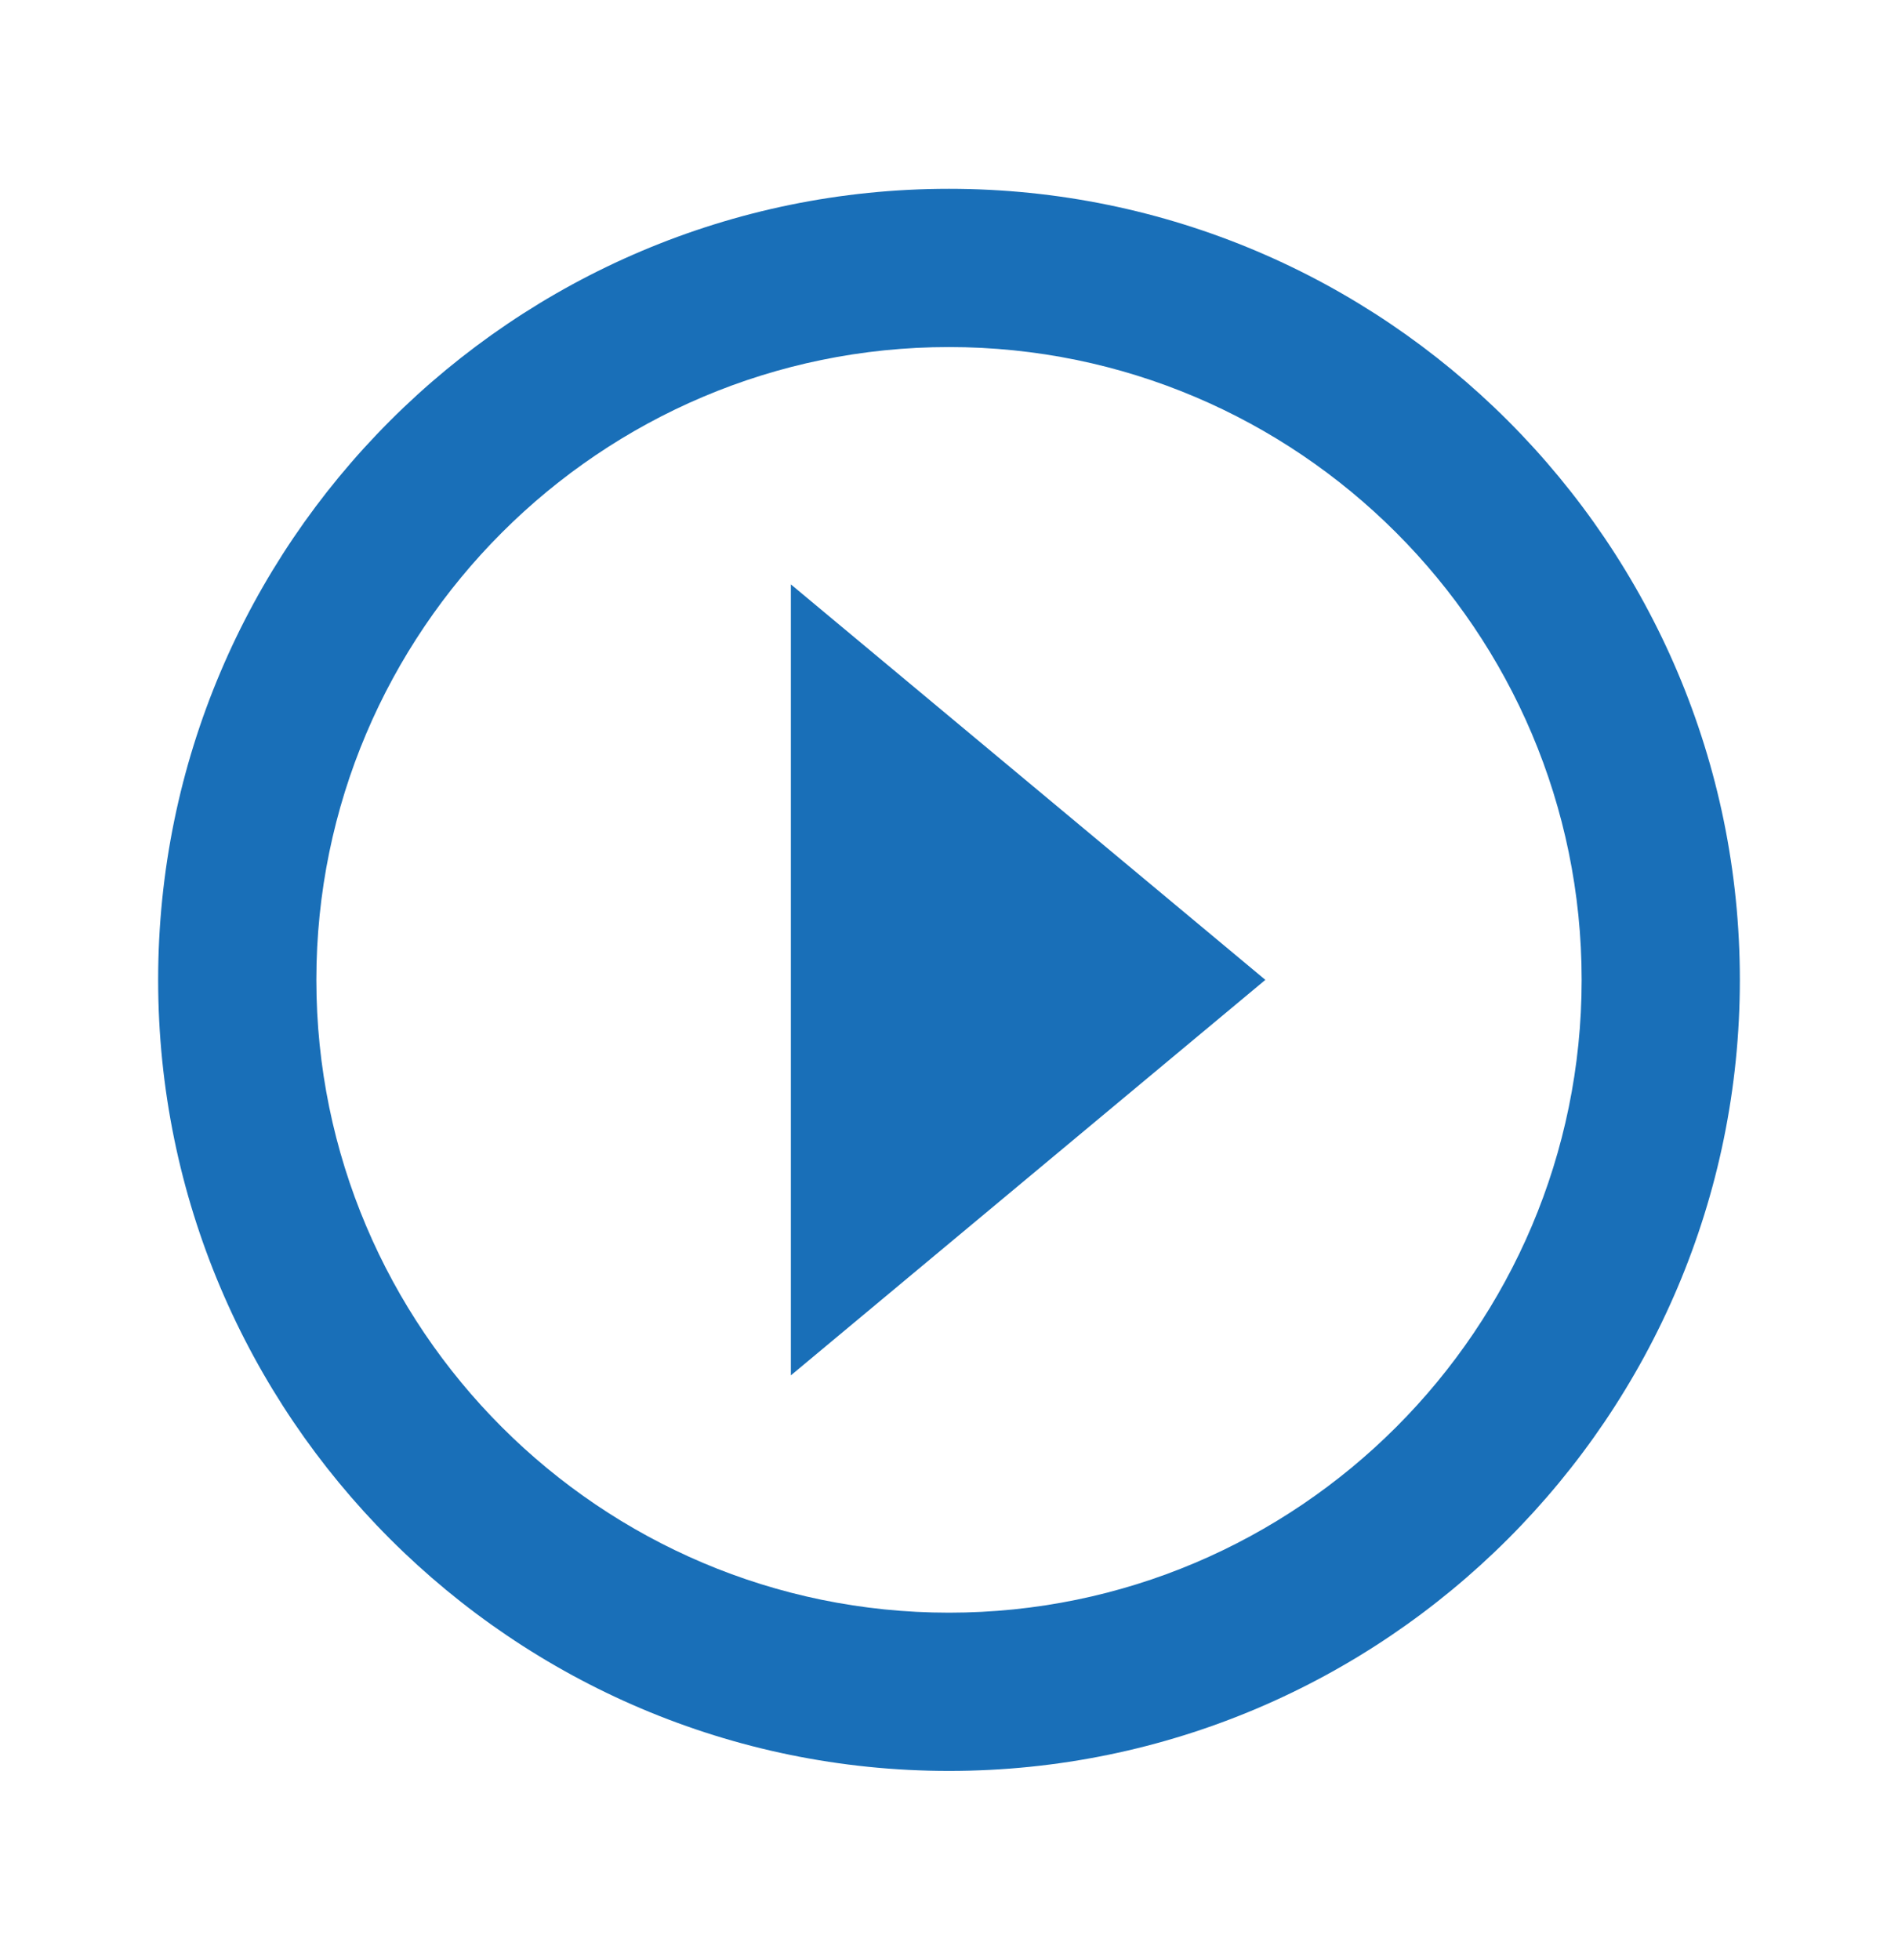
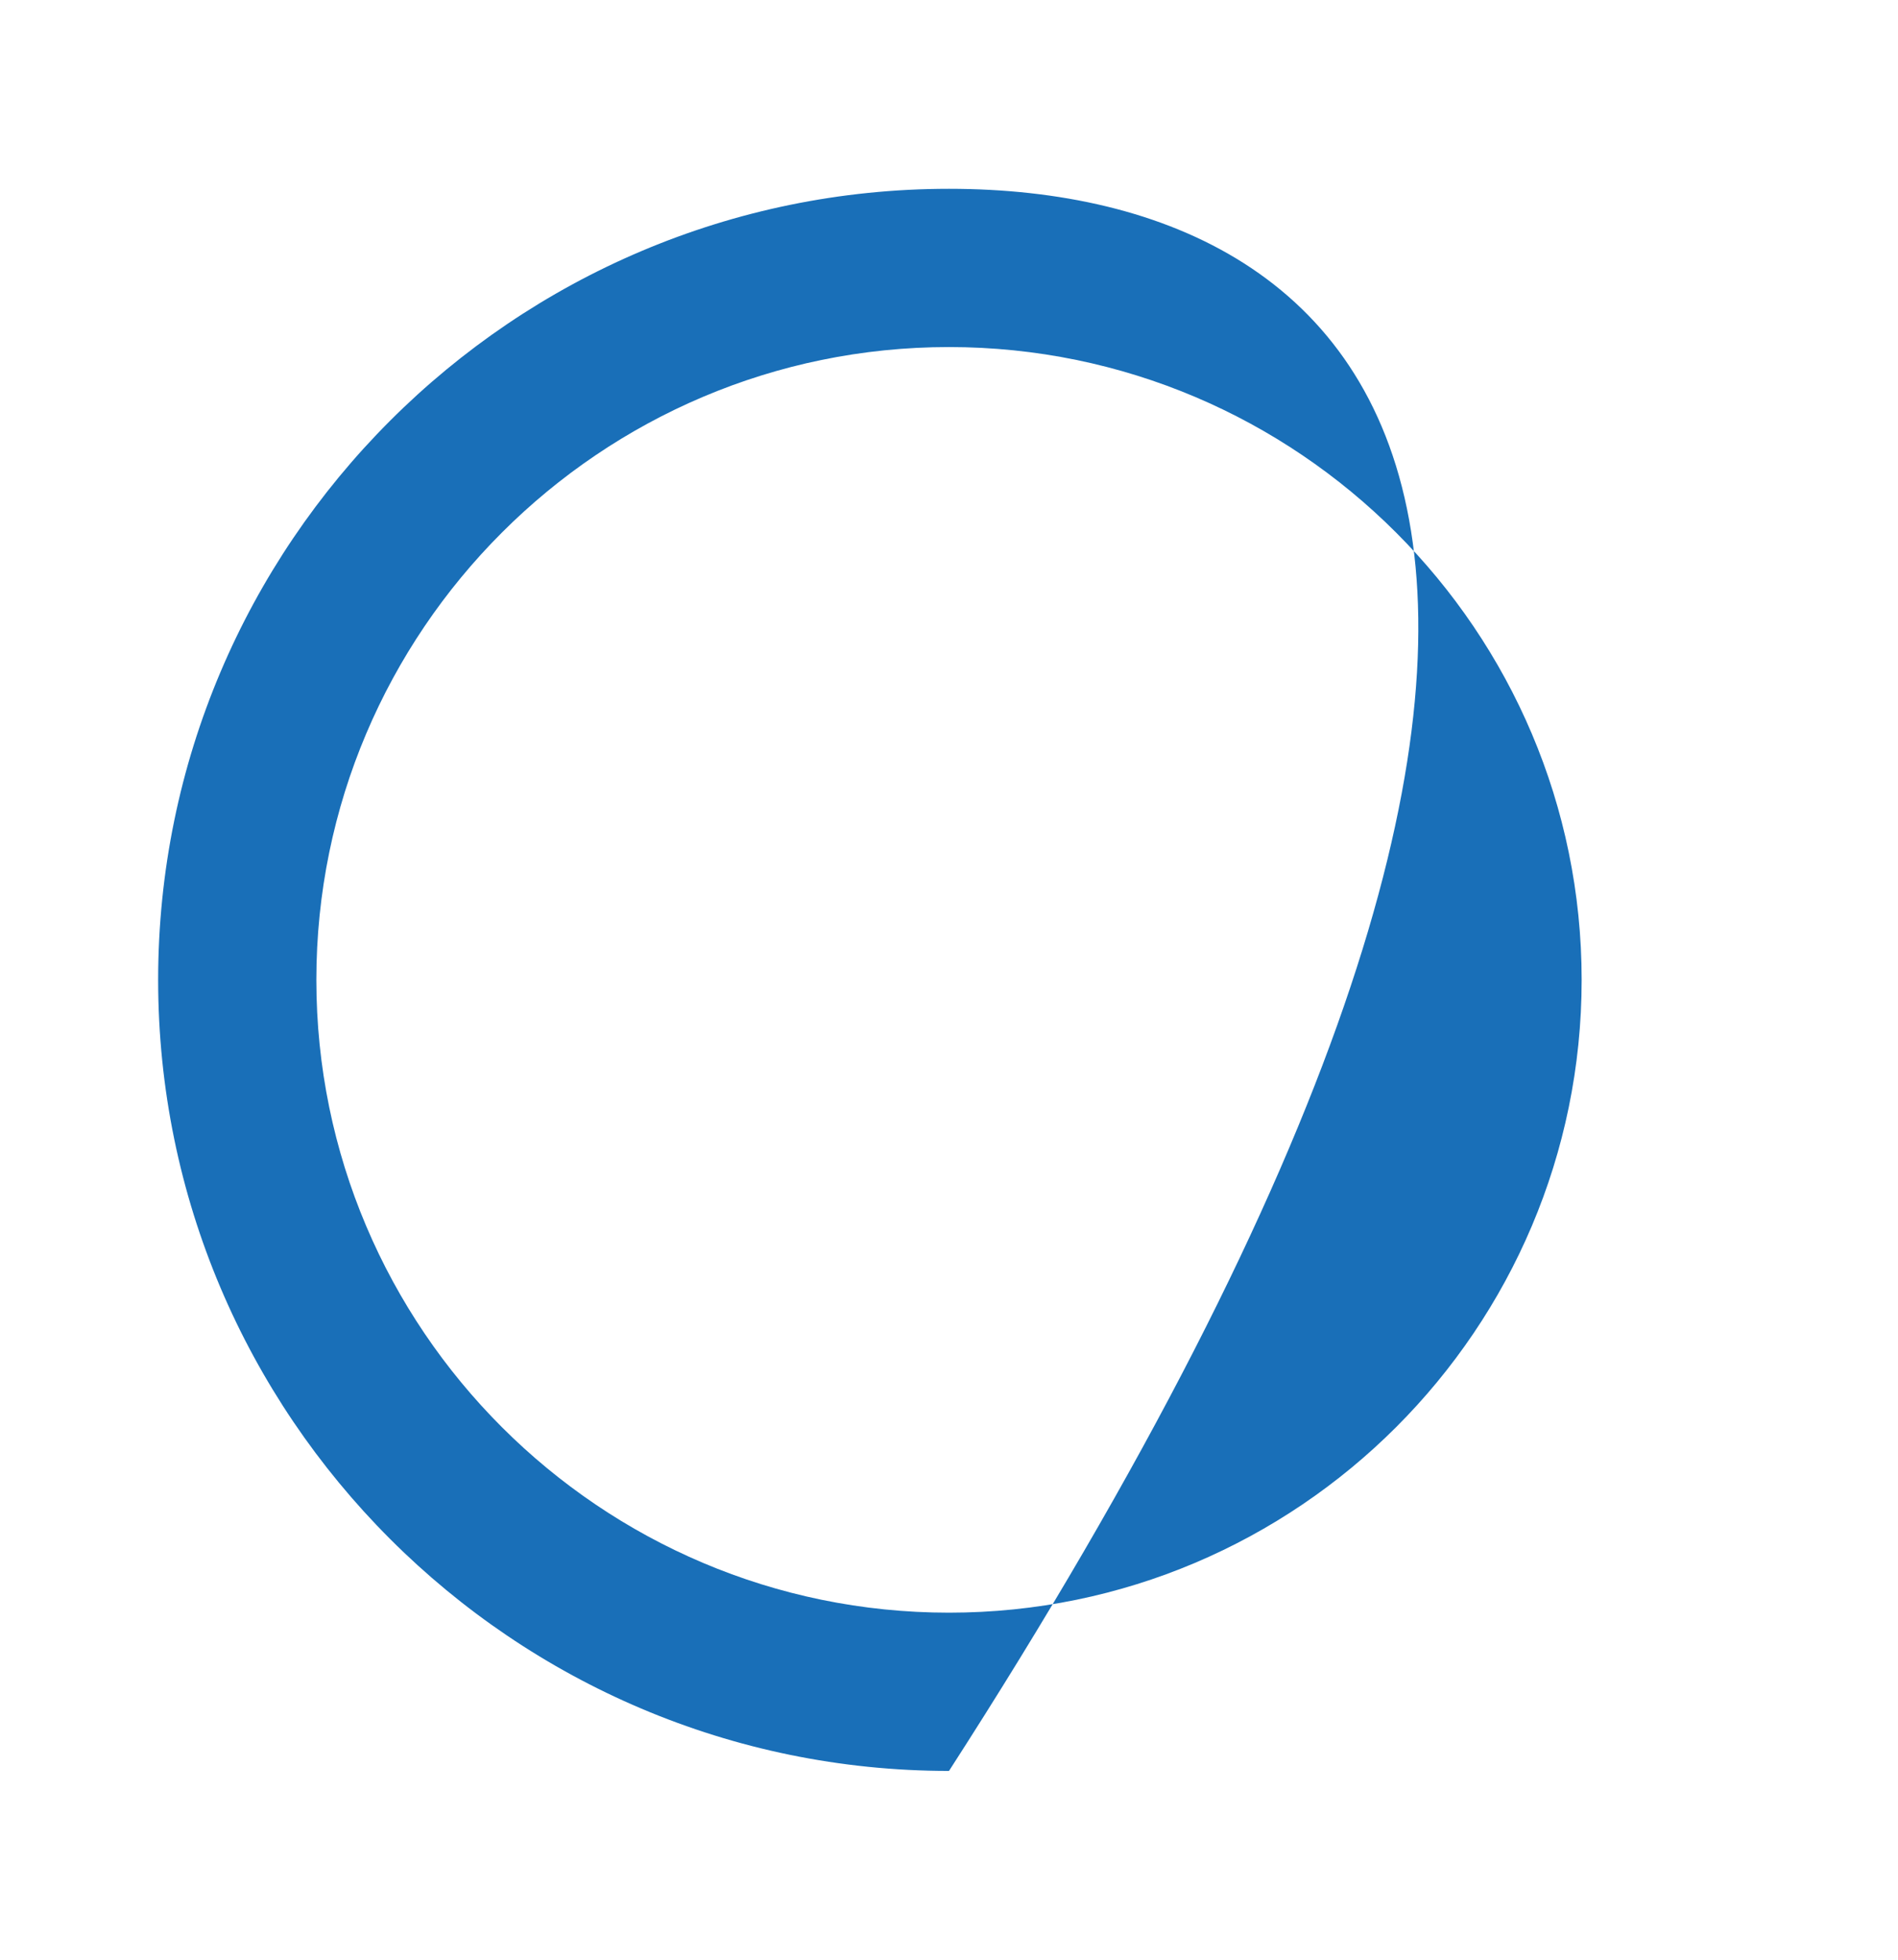
<svg xmlns="http://www.w3.org/2000/svg" width="31" height="32" viewBox="0 0 31 32" fill="none">
-   <path d="M12.917 22.458L20.667 16L12.917 9.542V22.458Z" fill="#196FB8" />
-   <path d="M15.5 3.083C8.378 3.083 2.583 8.878 2.583 16C2.583 23.122 8.378 28.917 15.5 28.917C22.622 28.917 28.417 23.122 28.417 16C28.417 8.878 22.622 3.083 15.5 3.083ZM15.5 26.333C9.802 26.333 5.167 21.698 5.167 16C5.167 10.303 9.802 5.667 15.5 5.667C21.198 5.667 25.833 10.303 25.833 16C25.833 21.698 21.198 26.333 15.5 26.333Z" fill="#196FB8" />
+   <path d="M15.5 3.083C8.378 3.083 2.583 8.878 2.583 16C2.583 23.122 8.378 28.917 15.5 28.917C28.417 8.878 22.622 3.083 15.5 3.083ZM15.5 26.333C9.802 26.333 5.167 21.698 5.167 16C5.167 10.303 9.802 5.667 15.5 5.667C21.198 5.667 25.833 10.303 25.833 16C25.833 21.698 21.198 26.333 15.5 26.333Z" fill="#196FB8" />
</svg>